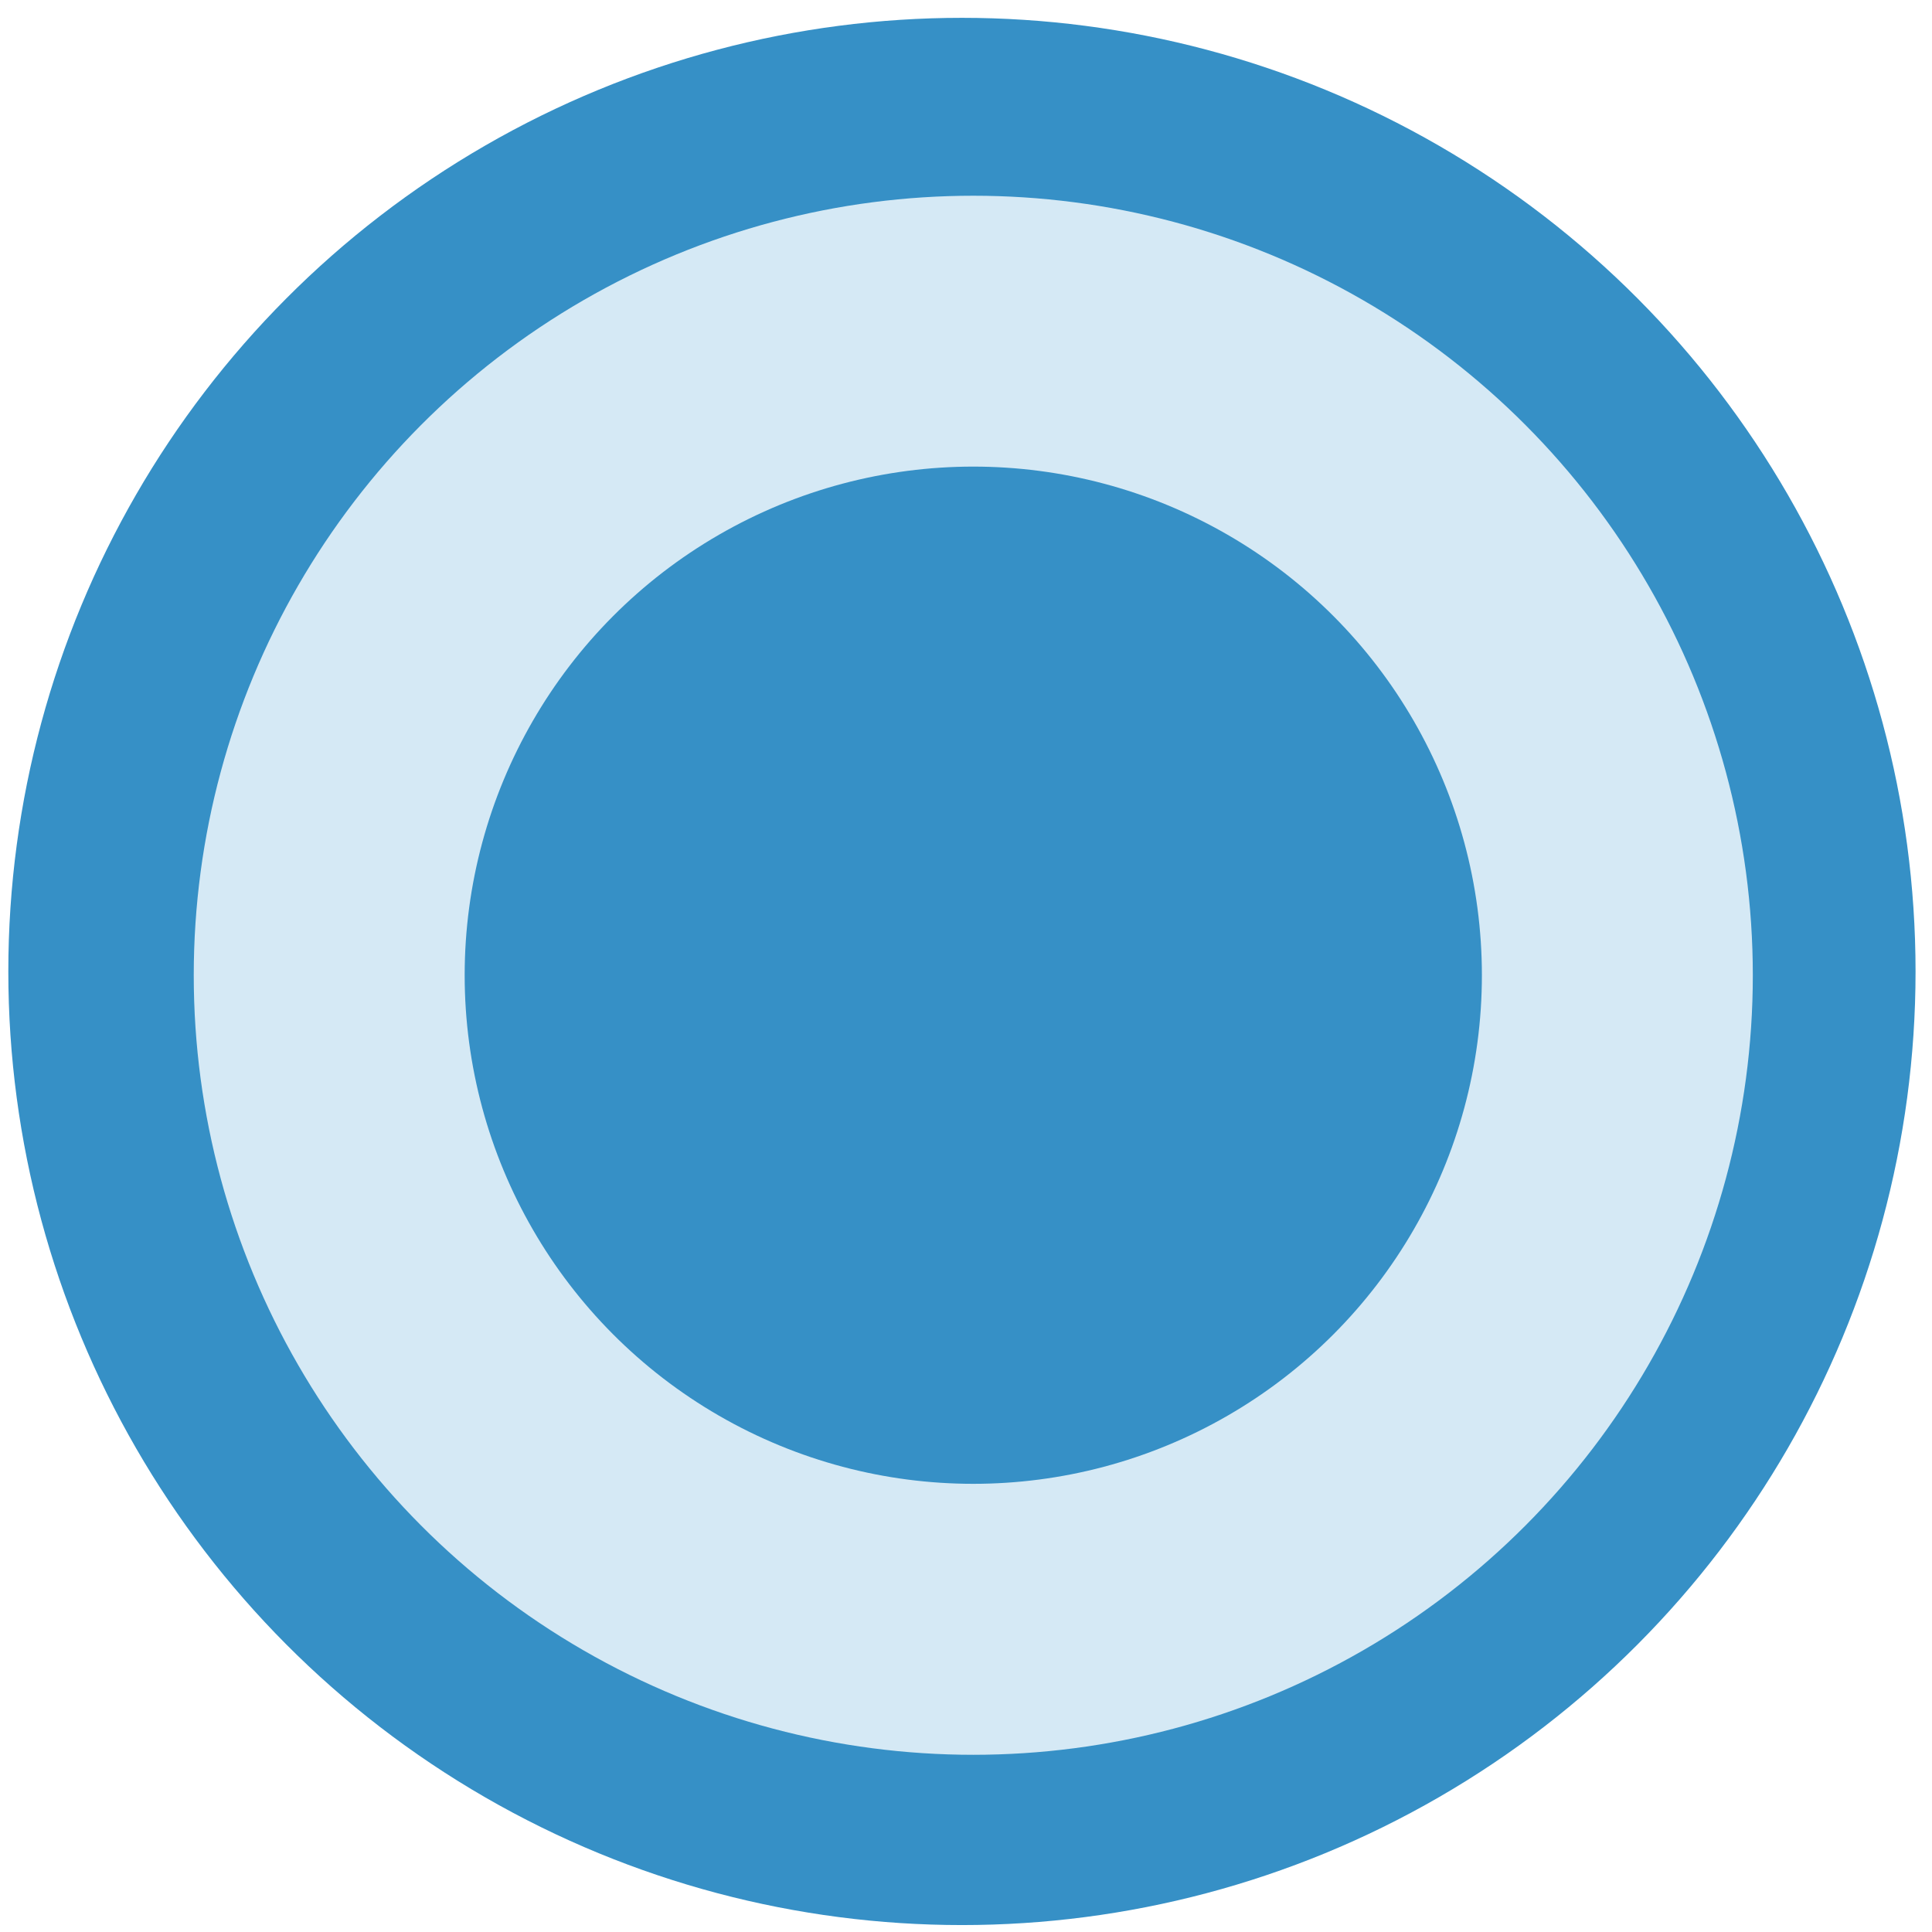
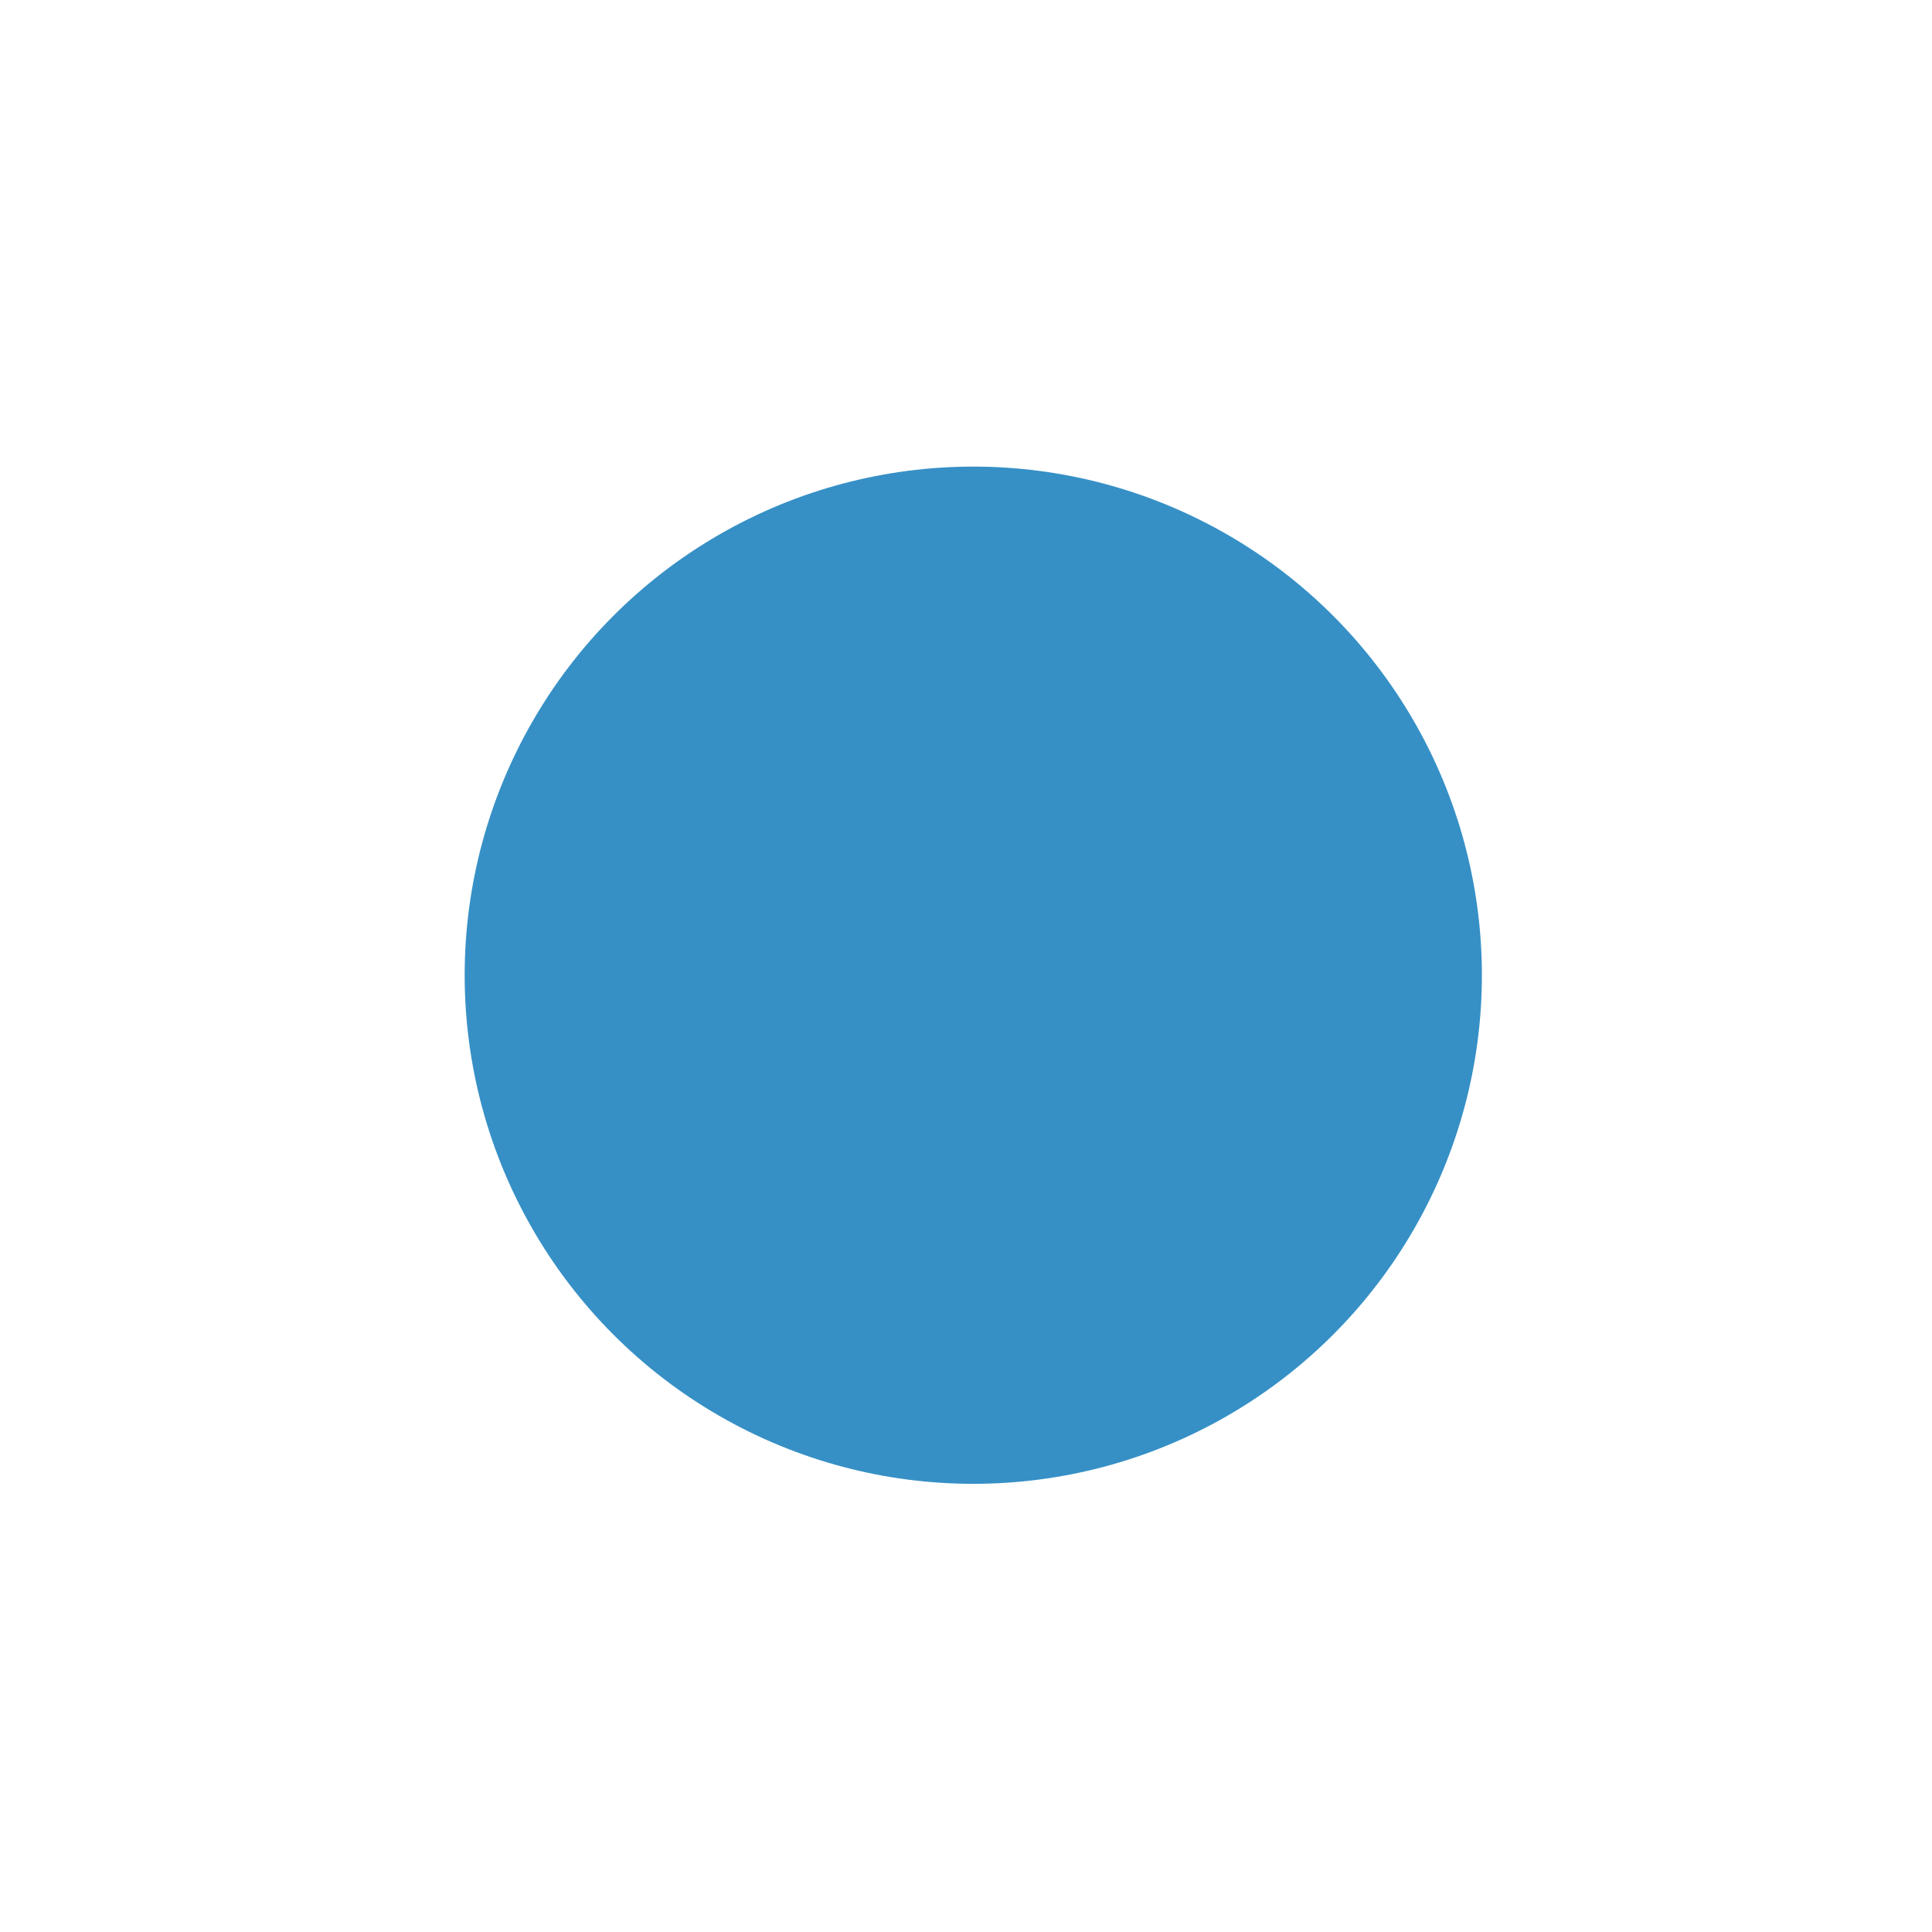
<svg xmlns="http://www.w3.org/2000/svg" version="1.1" width="39" height="39" viewBox="-0.168 -0.36 39 39" enable-background="new -0.168 -0.36 39 39" xml:space="preserve">
  <defs>
</defs>
-   <circle fill="#3690C6" cx="19.25" cy="19.25" r="19.25" />
-   <circle fill="#D5E9F5" cx="19.479" cy="19.327" r="15.736" />
  <circle fill="#3690C6" cx="19.479" cy="19.326" r="10.267" />
</svg>